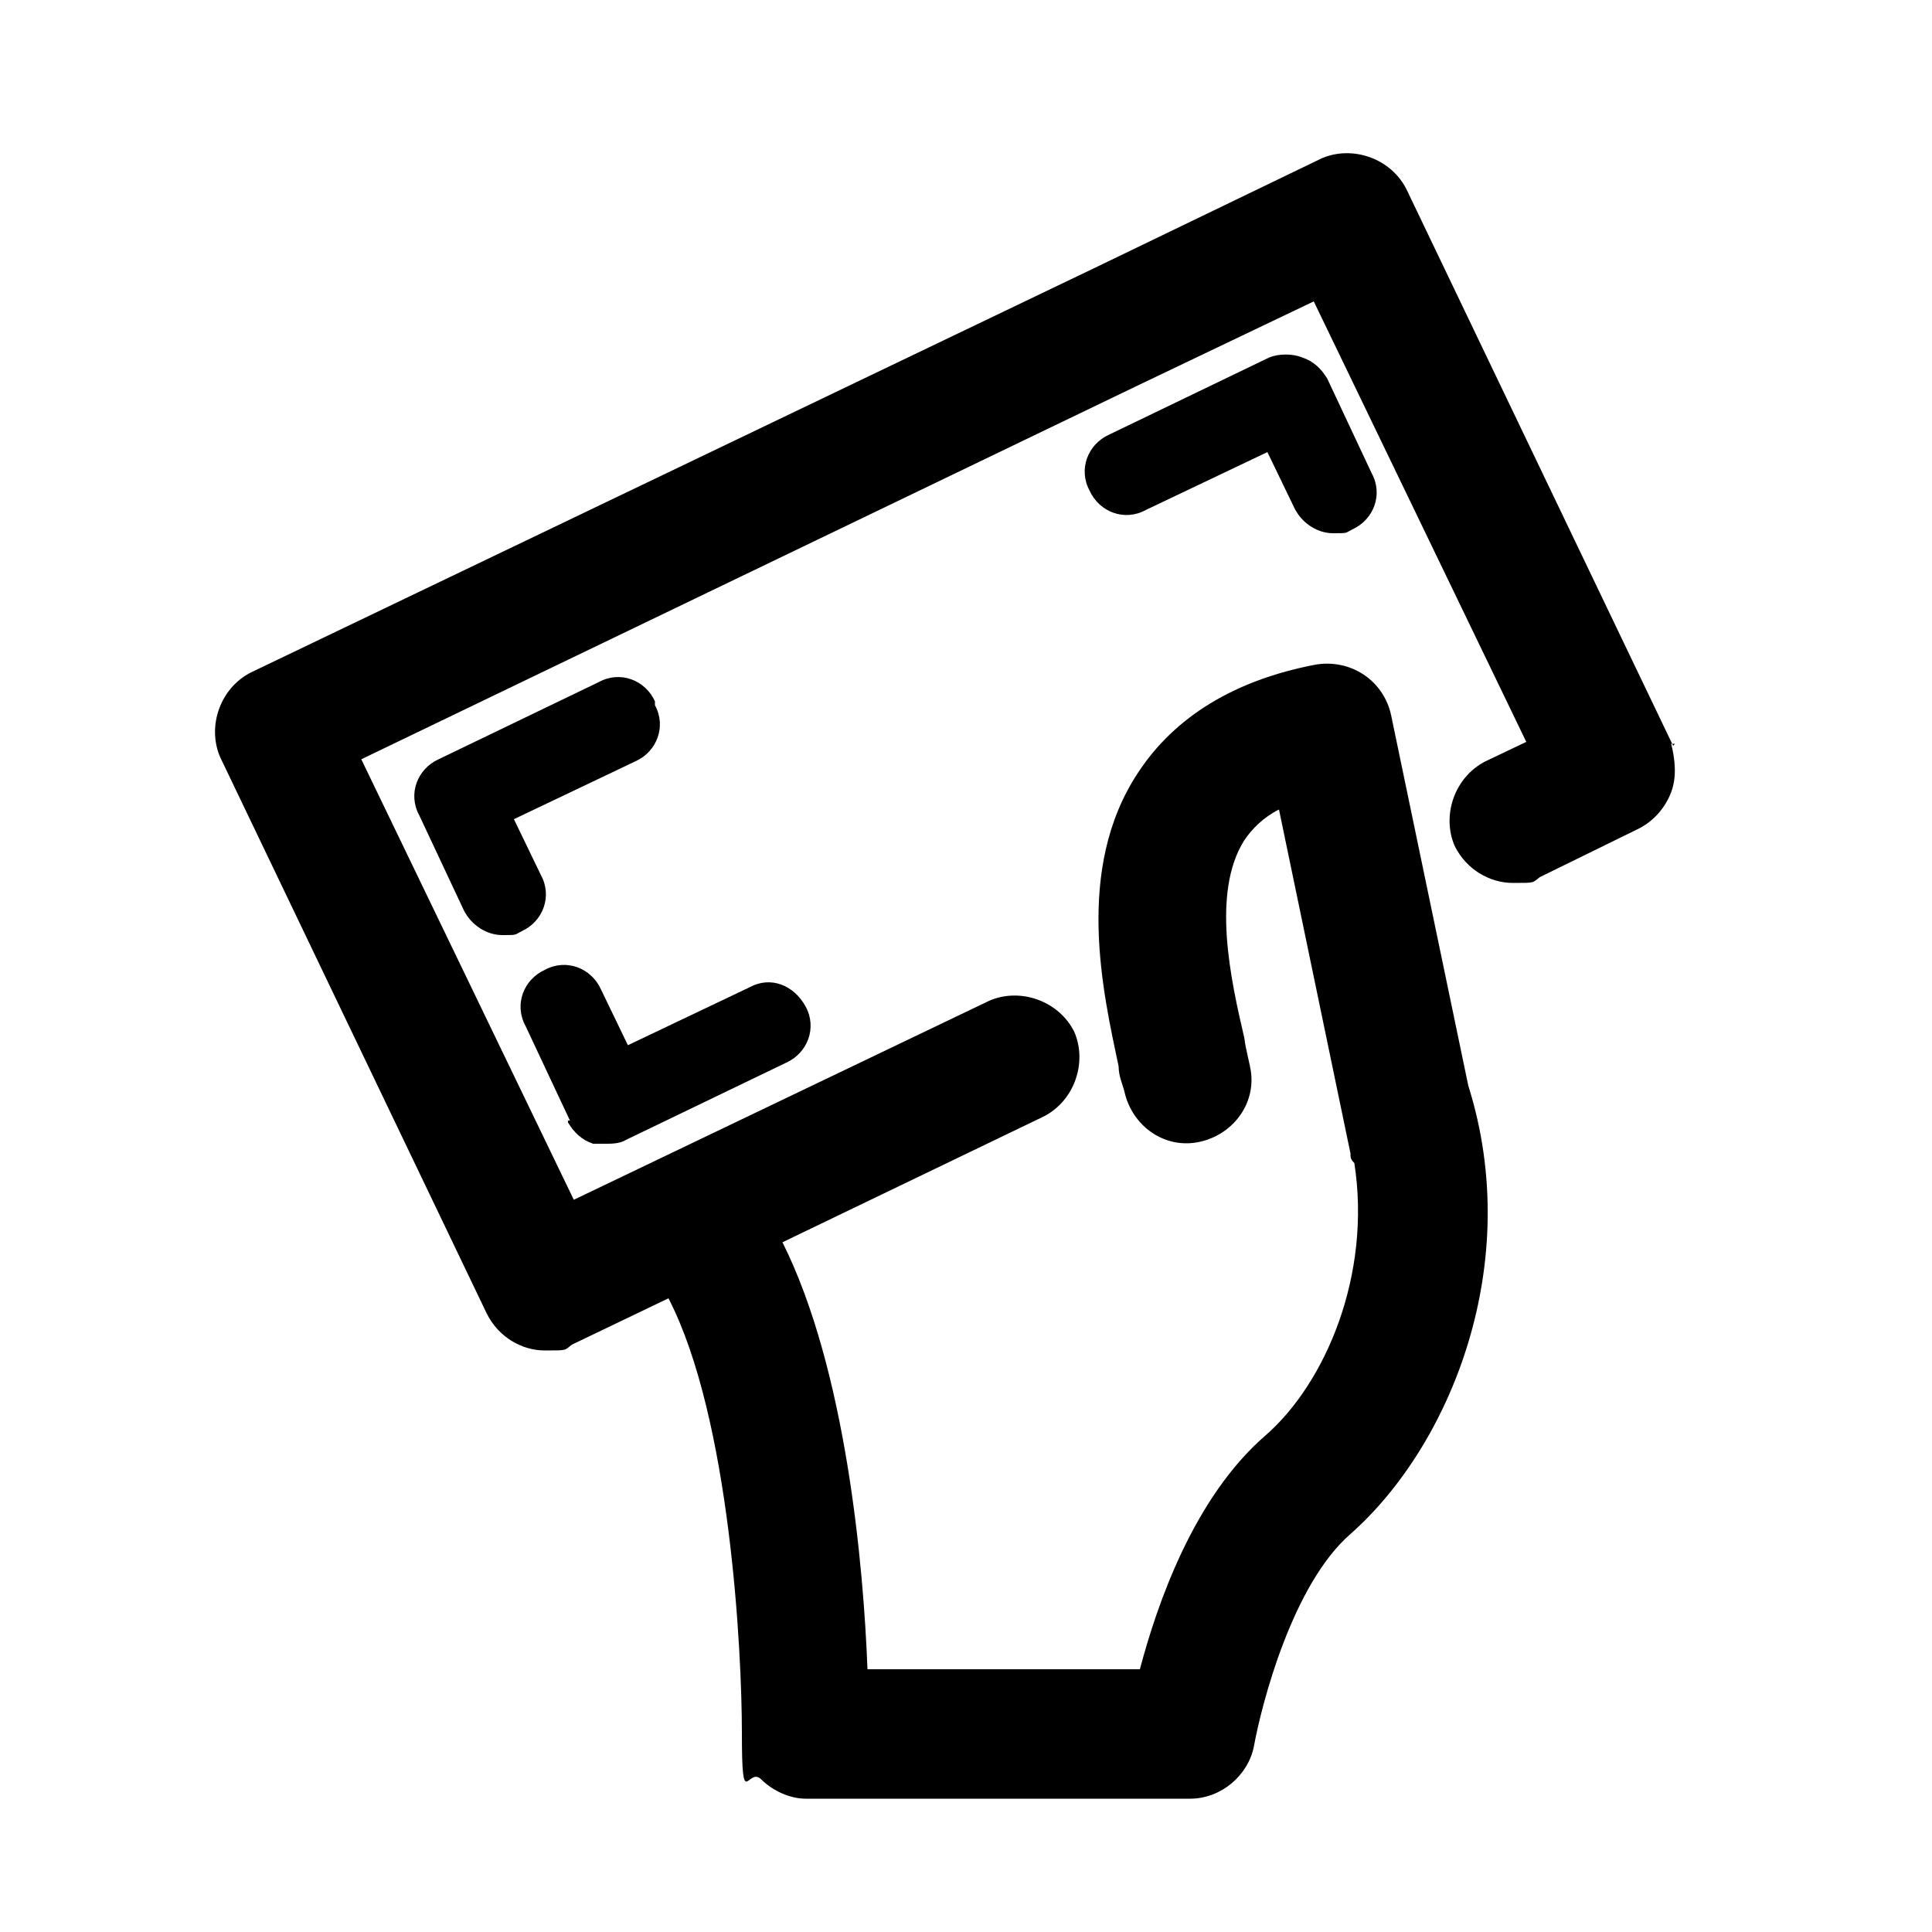
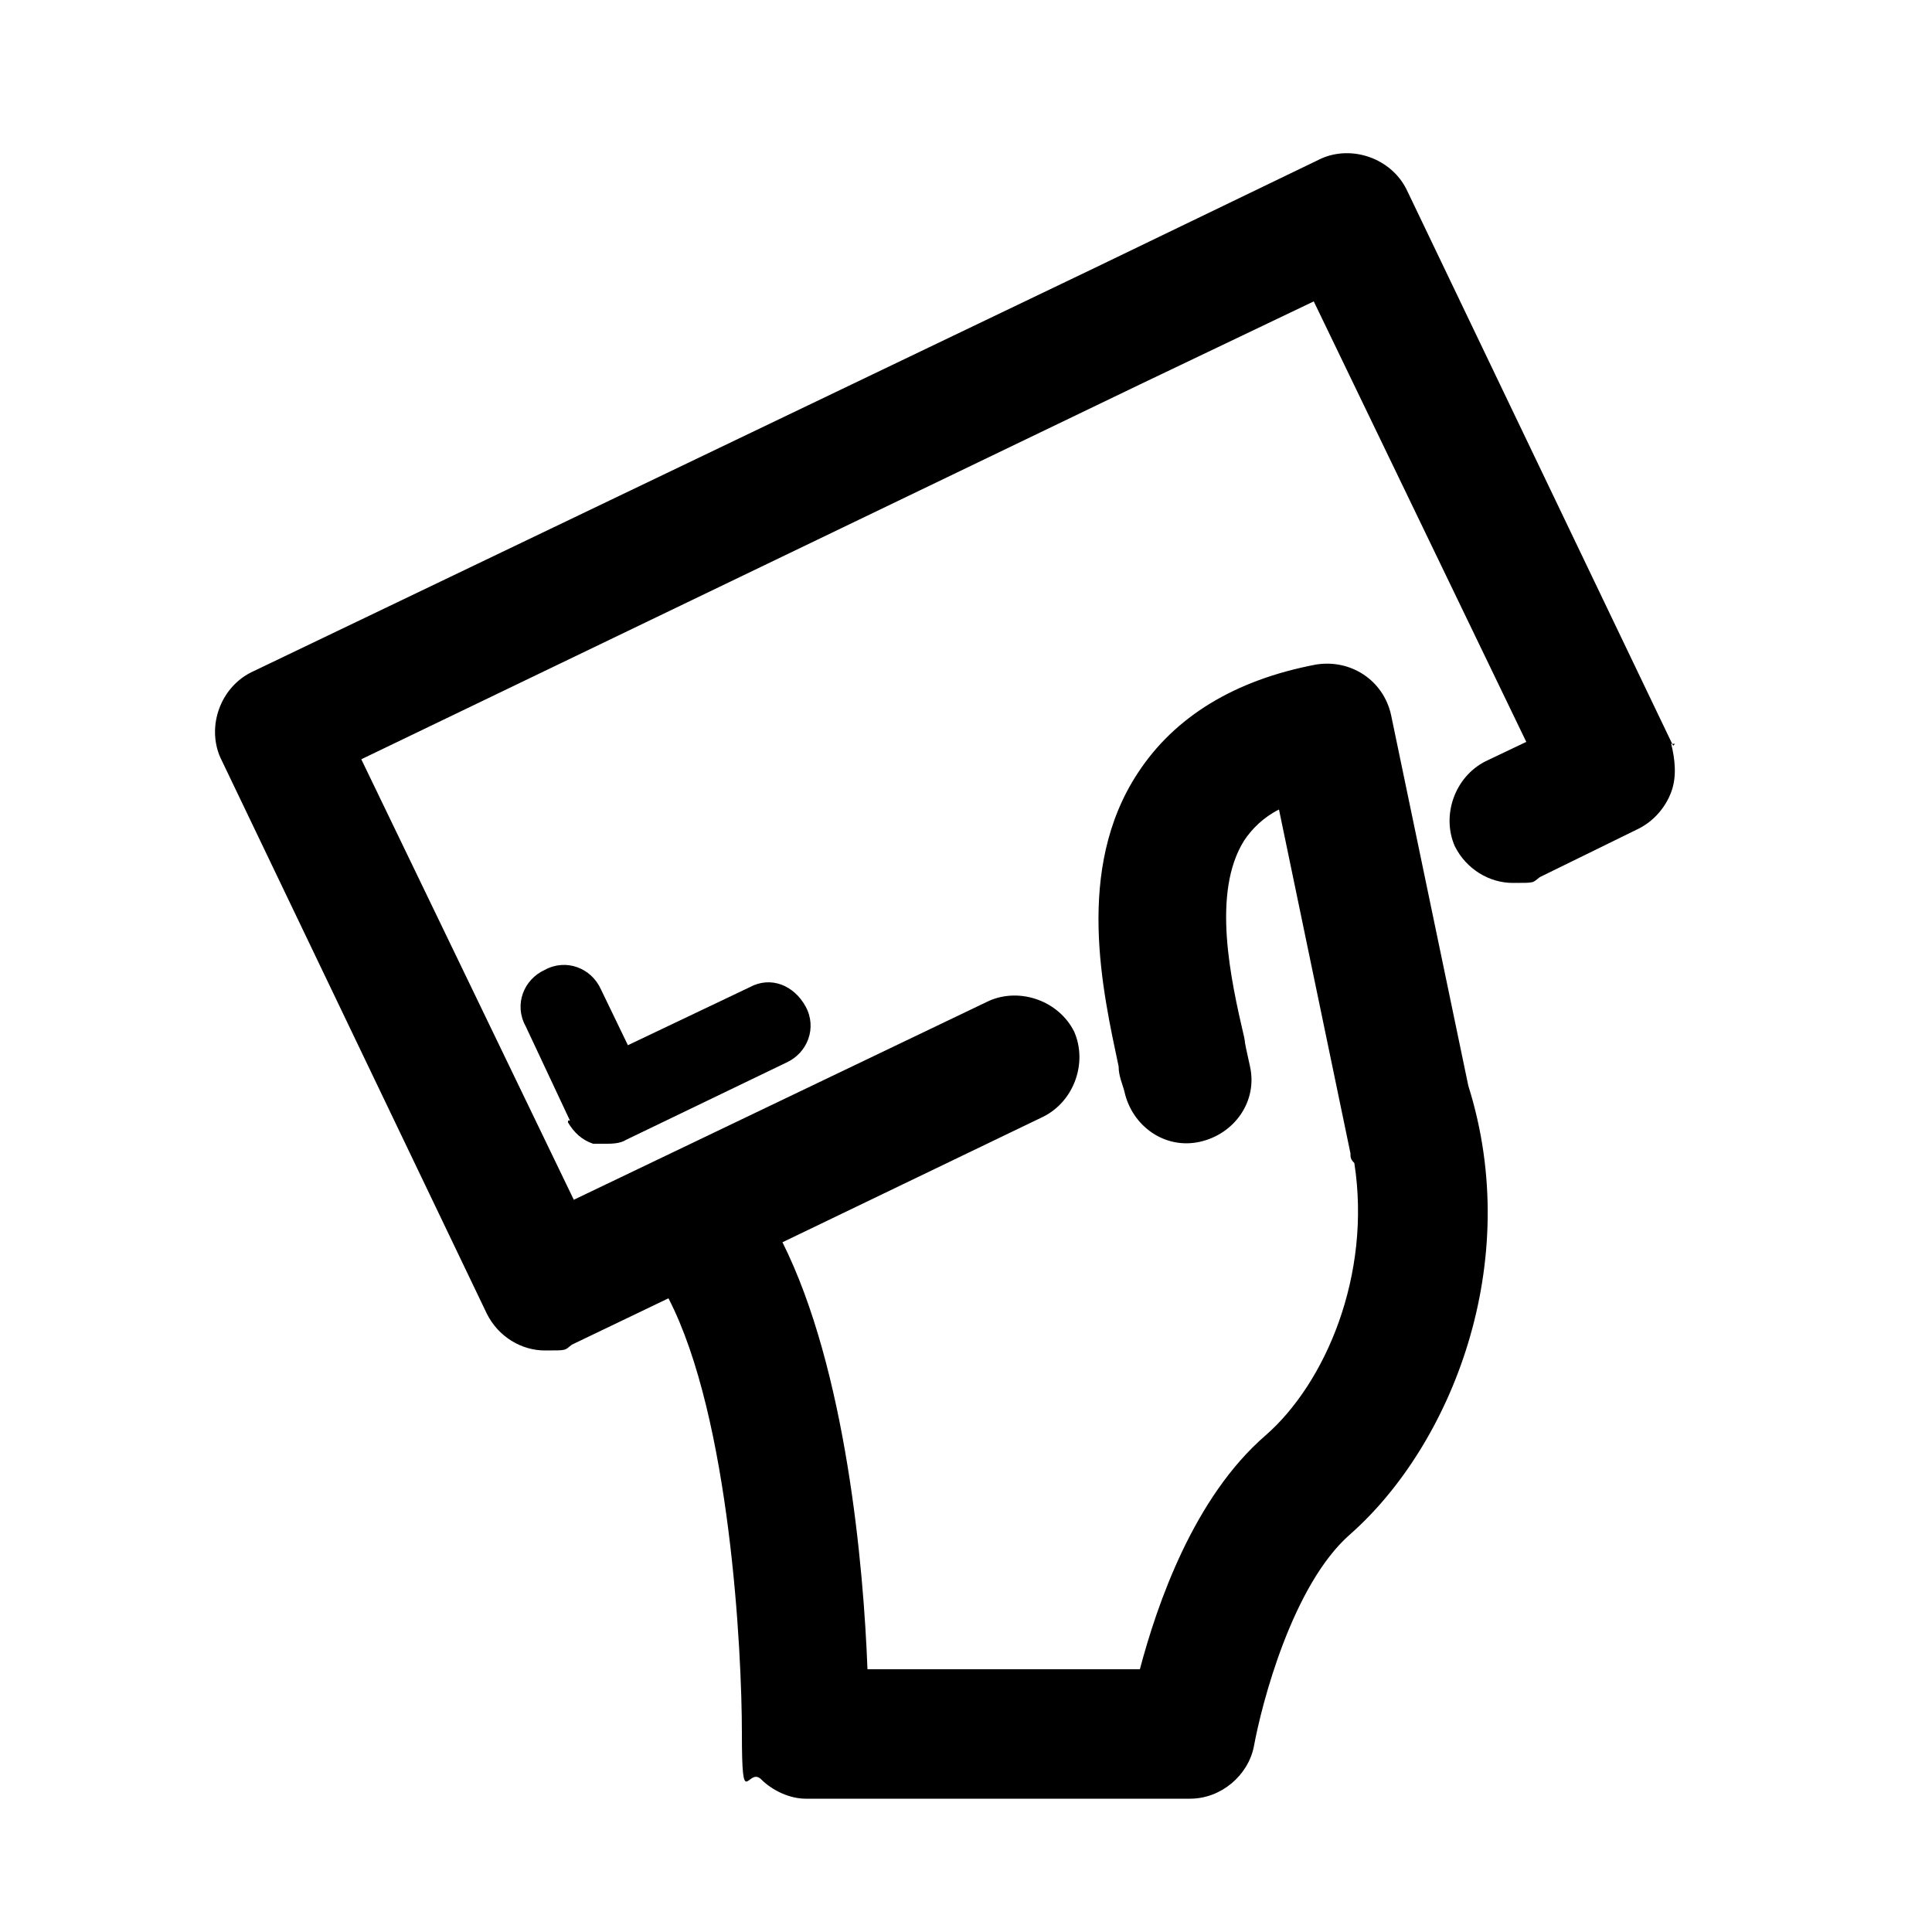
<svg xmlns="http://www.w3.org/2000/svg" id="Layer_1" version="1.1" viewBox="0 0 100 100">
  <path d="M86.6,38.6l-13.8-28.8c-.8-1.6-2.8-2.3-4.4-1.6l-11.6,5.6h0L13,34.8c-1.6.8-2.3,2.8-1.6,4.4l13.8,28.8c.6,1.2,1.8,1.9,3,1.9s1,0,1.4-.3l5-2.4c3.2,6.2,3.8,18.3,3.8,22.5s.3,1.7,1,2.4c.6.6,1.5,1,2.3,1h19.9c1.6,0,3-1.2,3.3-2.7.4-2.2,2-8.4,5-11,5.2-4.6,9-14,6.1-23.2l-4-19.2c-.4-1.8-2.1-2.9-3.9-2.6-4.2.8-7.3,2.7-9.2,5.6-3.3,5-1.8,11.4-1,15.2,0,.5.2.9.3,1.3.4,1.8,2.1,3,3.9,2.6,1.8-.4,3-2.1,2.6-3.9s-.2-1-.3-1.5c-.7-3-1.7-7.5,0-10.2.4-.6,1-1.2,1.8-1.6l3.7,17.8c0,.2,0,.3.2.5.9,5.8-1.5,11.4-4.6,14.1-3.7,3.2-5.6,8.7-6.5,12.1h-14.1c-.2-5.3-1.1-15.5-4.4-22.1l13.5-6.5c1.6-.8,2.3-2.8,1.6-4.4-.8-1.6-2.8-2.3-4.4-1.6l-21.5,10.3-11-22.8,40.3-19.4h0l9-4.3,11,22.8-2.1,1c-1.6.8-2.3,2.8-1.6,4.4.6,1.2,1.8,1.9,3,1.9s1,0,1.4-.3l5.1-2.5c.8-.4,1.4-1.1,1.7-1.9.3-.8.2-1.7,0-2.5h.2Z" />
-   <path d="M33.9,36.3c-.5-1.1-1.8-1.6-2.9-1l-8.3,4c-1.1.5-1.6,1.8-1,2.9l2.3,4.9c.4.8,1.2,1.3,2,1.3s.6,0,1-.2c1.1-.5,1.6-1.8,1-2.9l-1.4-2.9,6.3-3c1.1-.5,1.6-1.8,1-2.9v-.2Z" />
  <path d="M29.4,58.1c.3.5.7.9,1.3,1.1.2,0,.5,0,.7,0s.7,0,1-.2l8.3-4c1.1-.5,1.6-1.8,1-2.9s-1.8-1.6-2.9-1l-6.3,3-1.4-2.9c-.5-1.1-1.8-1.6-2.9-1-1.1.5-1.6,1.8-1,2.9l2.3,4.9h-.1Z" />
-   <path d="M67.4,18.5c-.5-.2-1.2-.2-1.7,0l-8.3,4c-1.1.5-1.6,1.8-1,2.9.5,1.1,1.8,1.6,2.9,1l6.3-3,1.4,2.9c.4.8,1.2,1.3,2,1.3s.6,0,1-.2c1.1-.5,1.6-1.8,1-2.9l-2.3-4.9c-.3-.5-.7-.9-1.3-1.1Z" />
</svg>